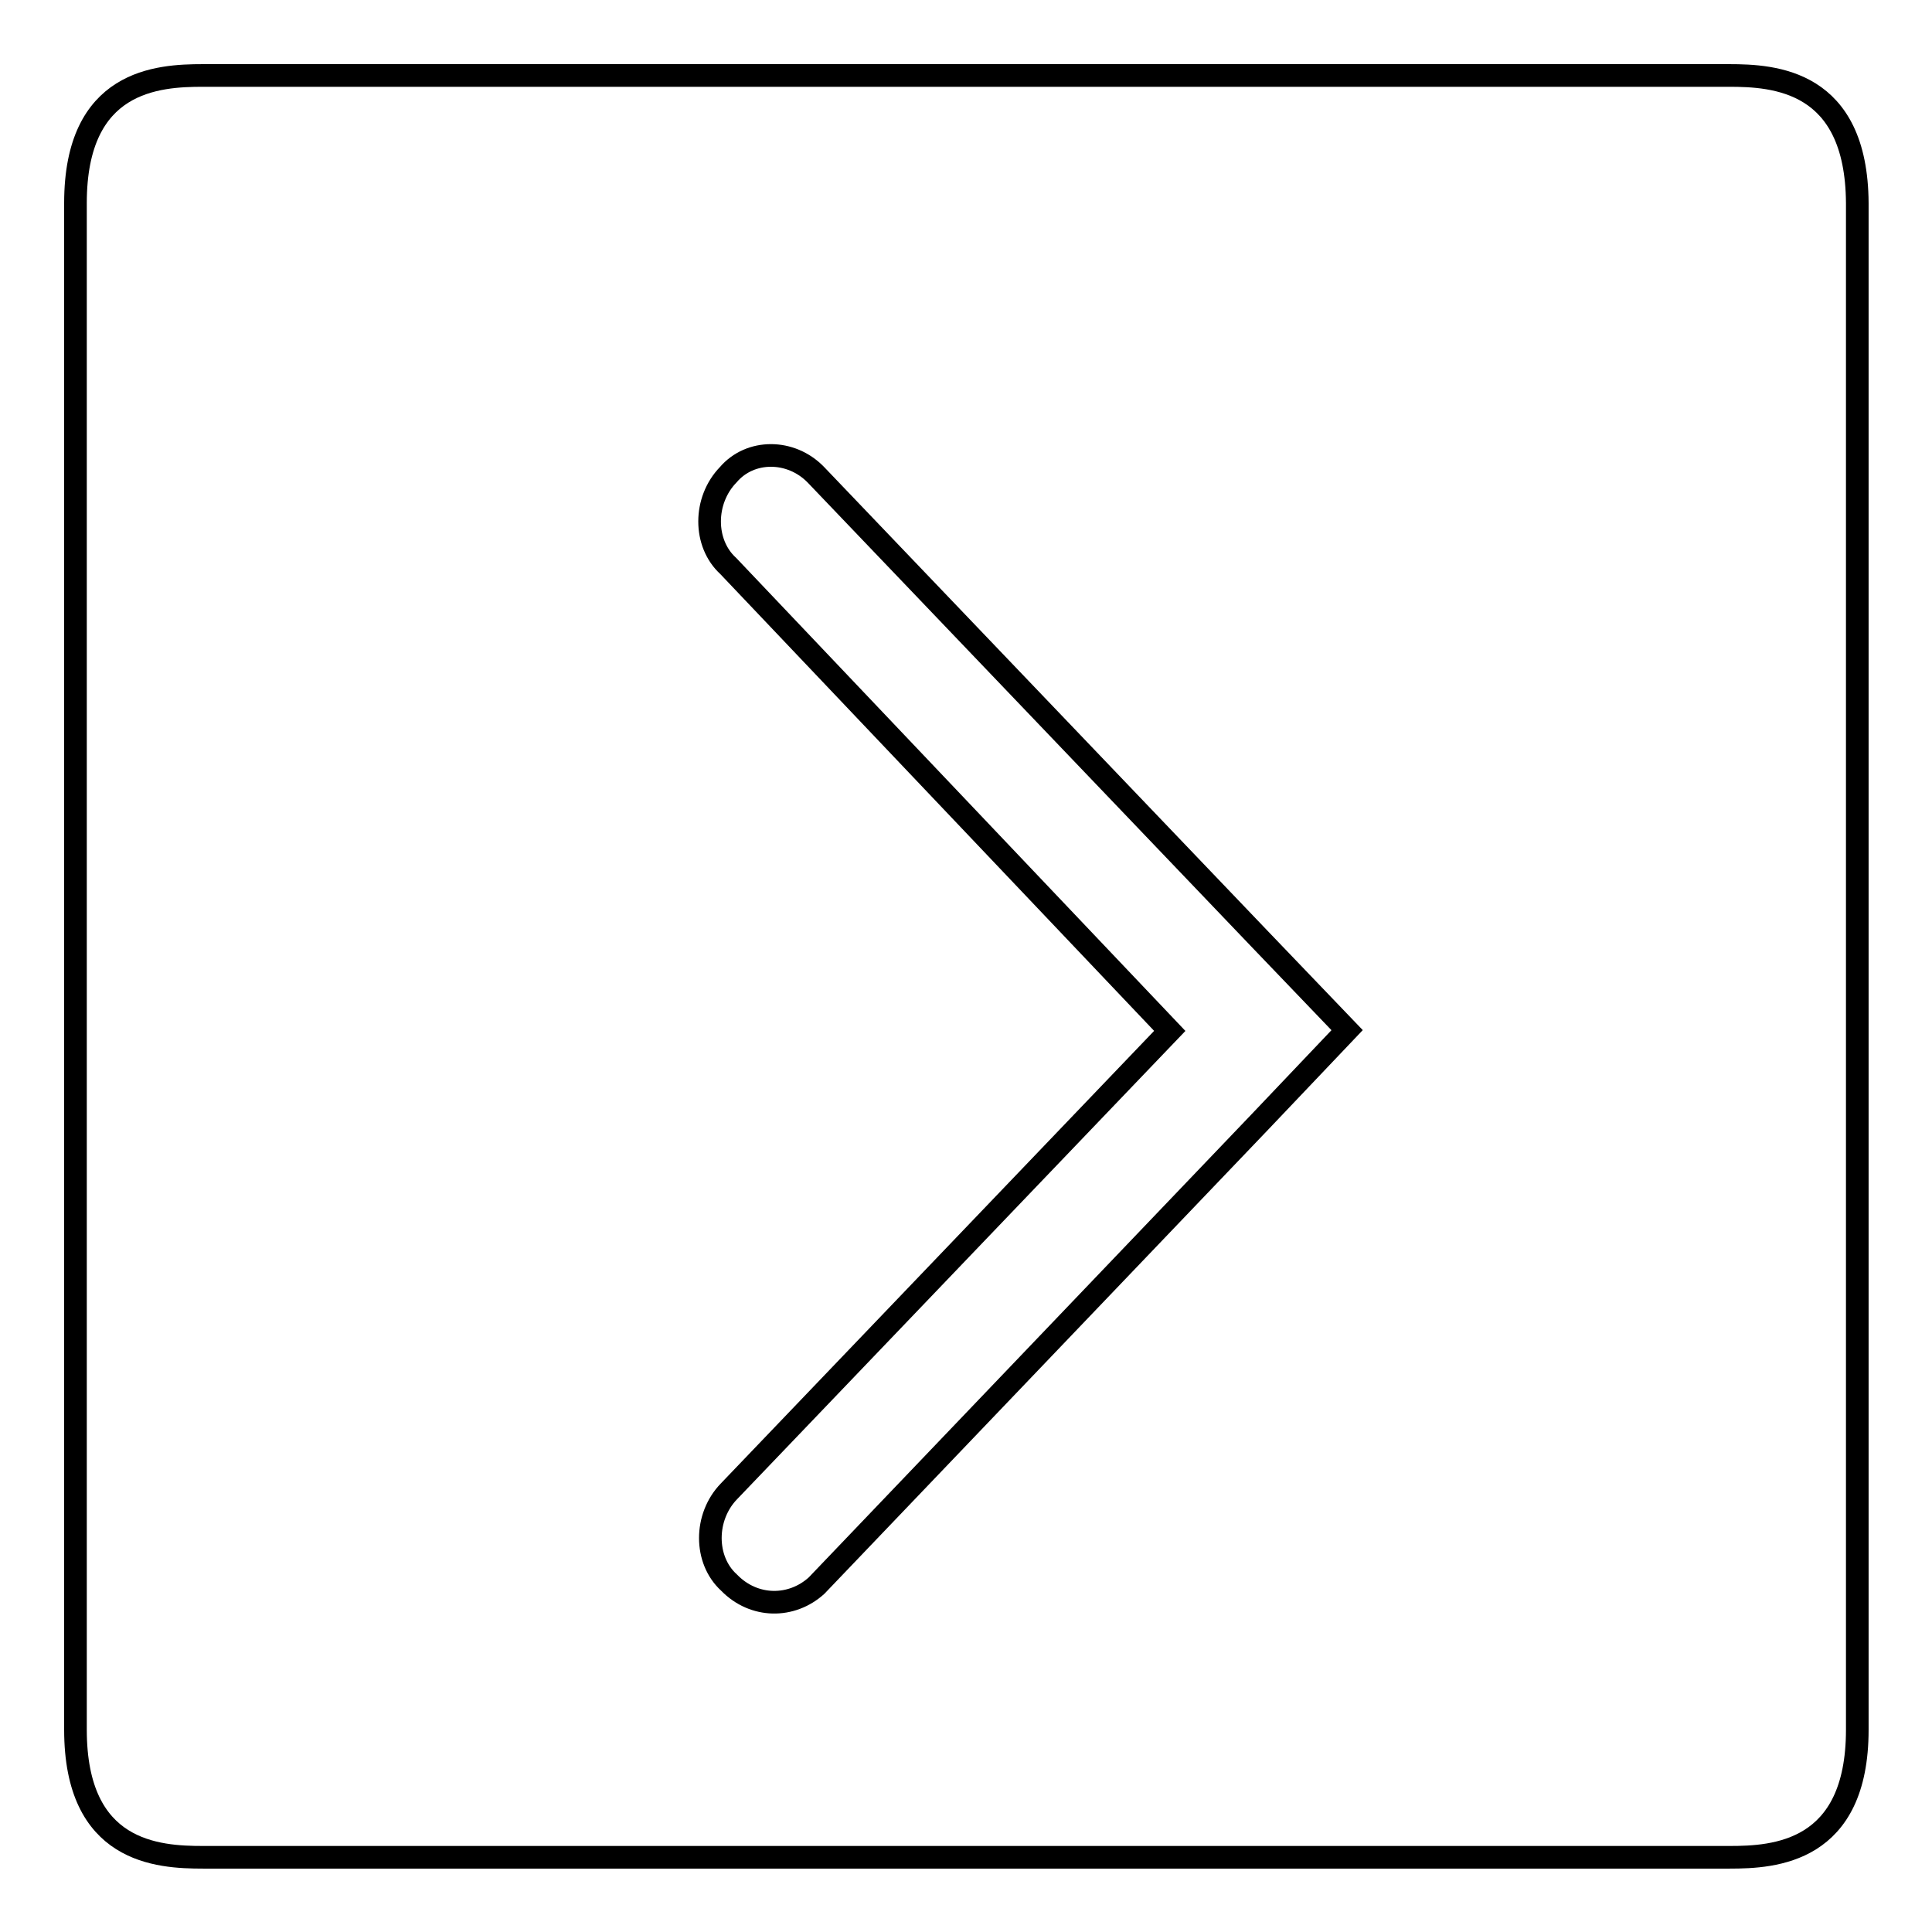
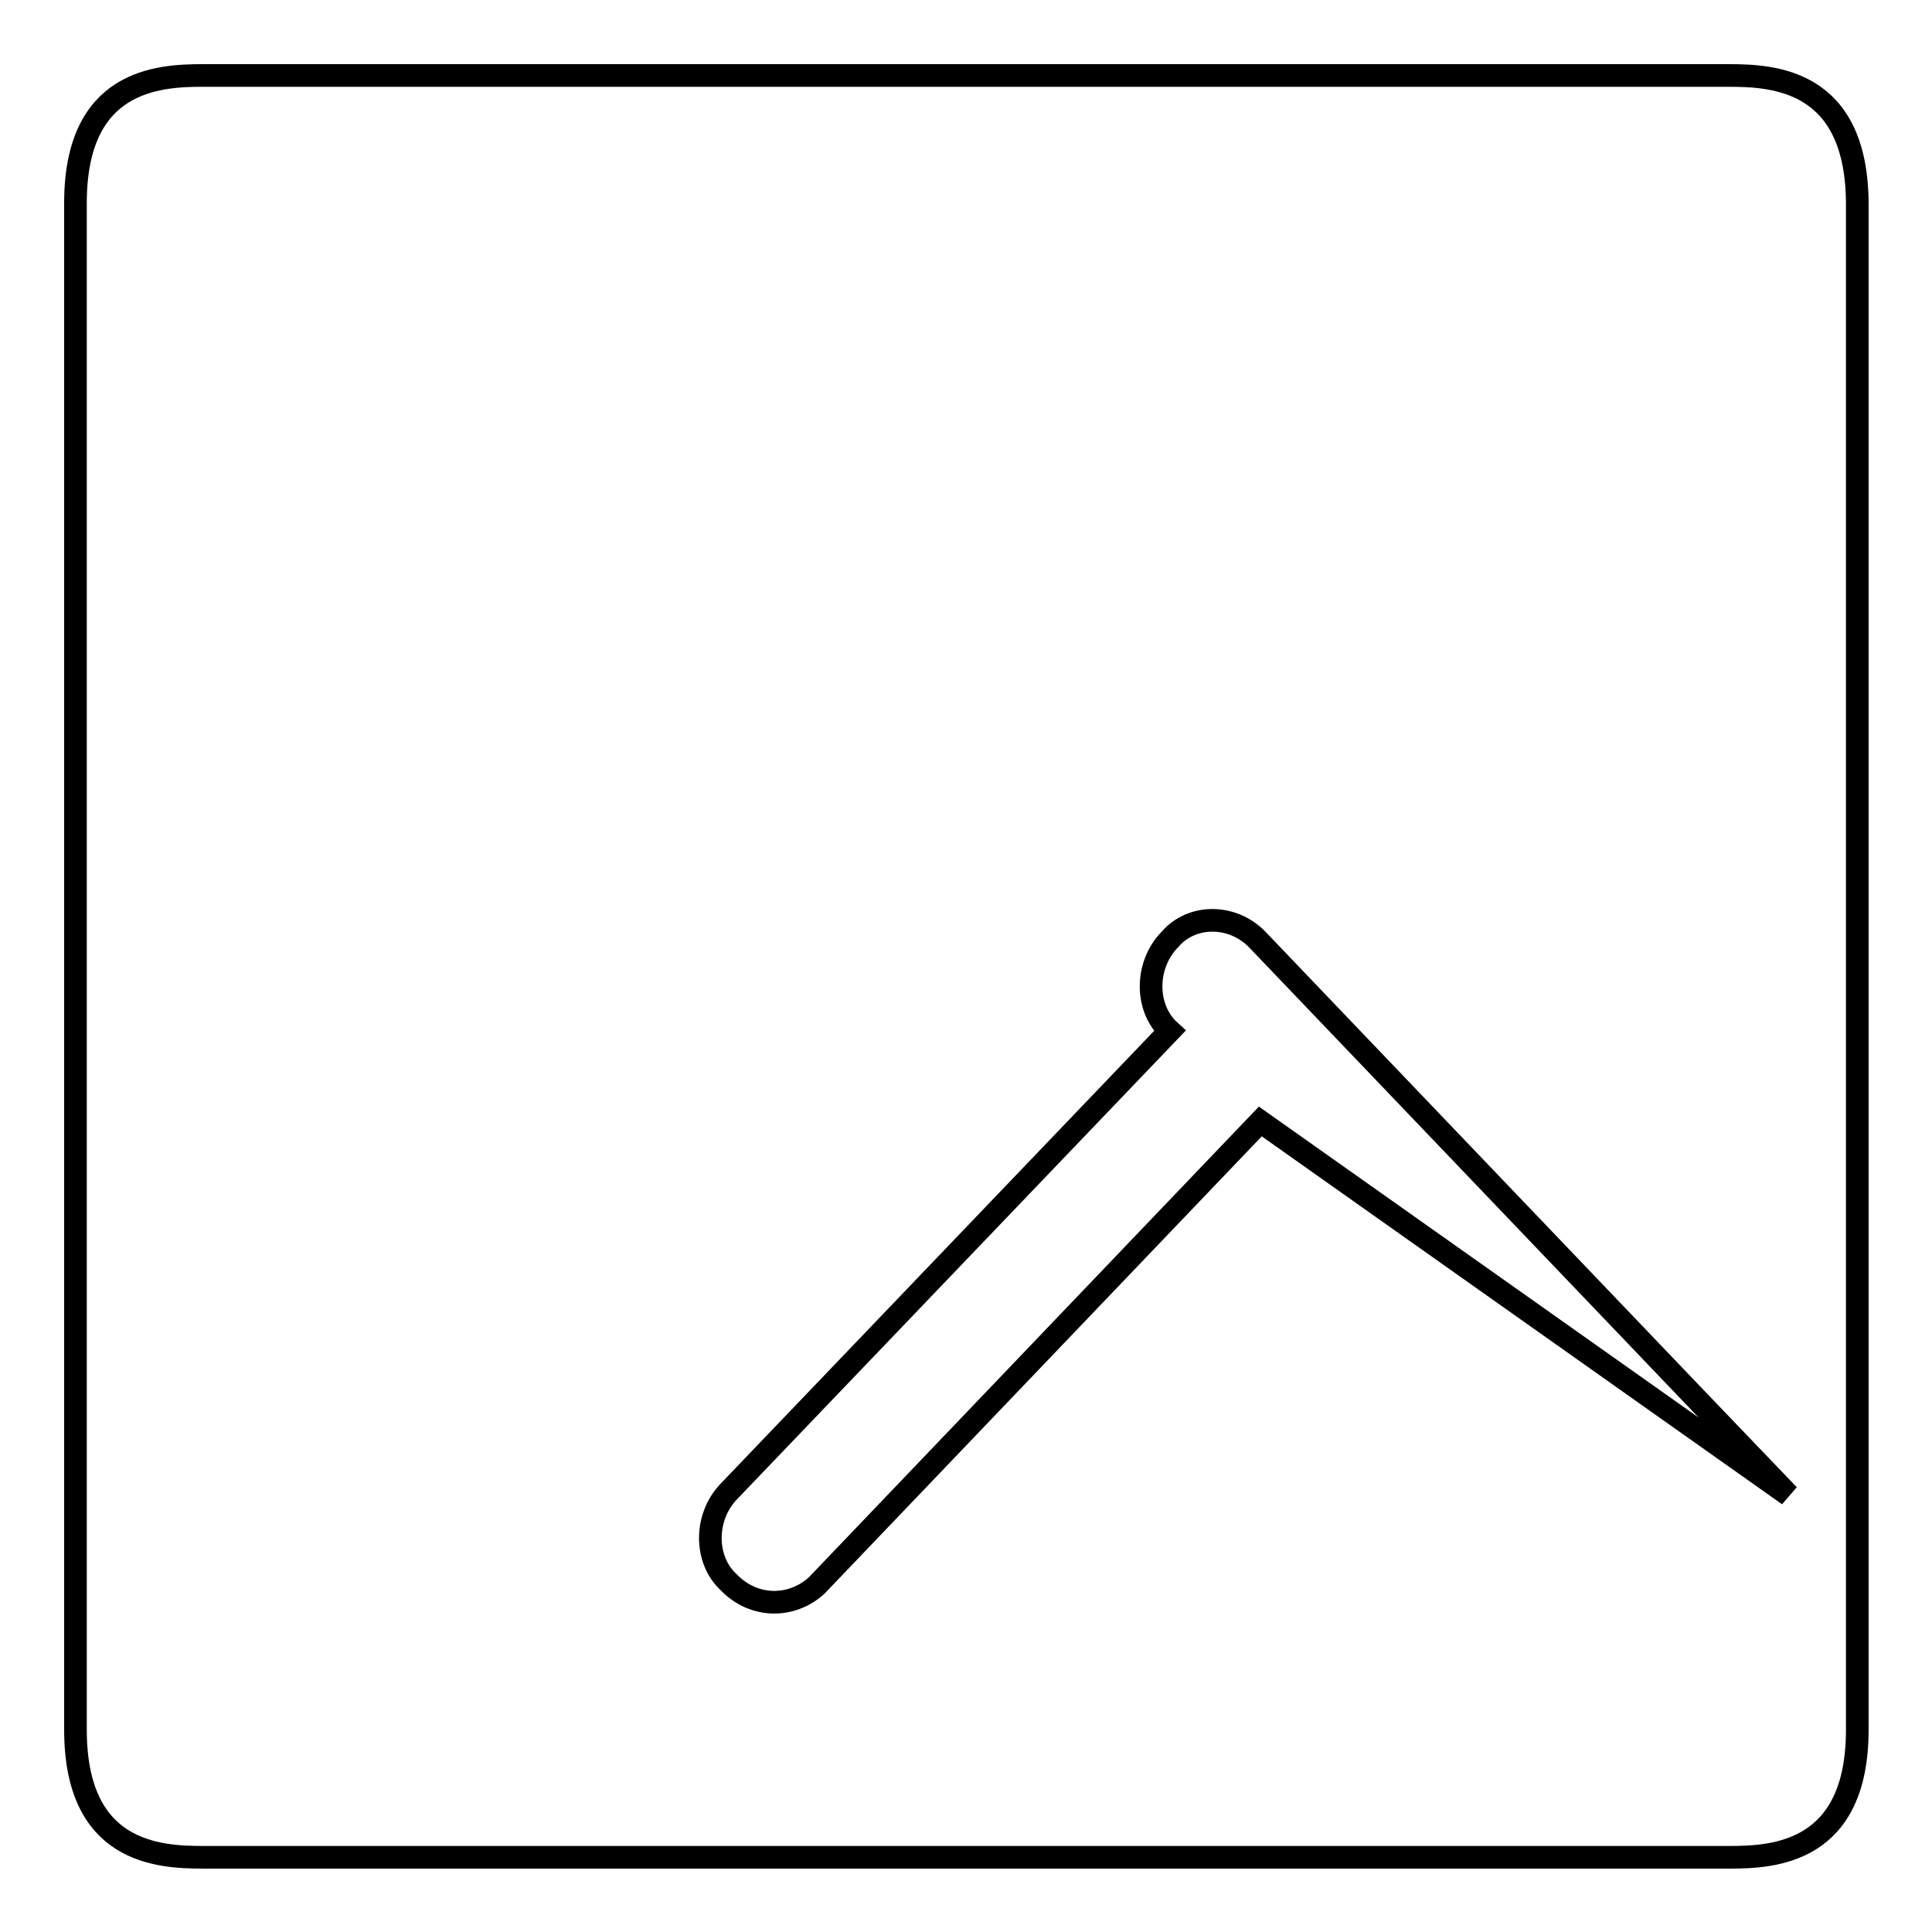
<svg xmlns="http://www.w3.org/2000/svg" version="1.1" x="0px" y="0px" viewBox="0 0 256 256" enable-background="new 0 0 256 256" xml:space="preserve">
  <g>
    <g>
-       <path stroke-width="3" fill-opacity="0" stroke="#000000" d="M229.1,10H26.9C20.9,10,10,10.6,10,26.9v202.3c0,16.3,10.9,16.9,16.9,16.9h202.3c5.9,0,16.9-0.6,16.9-16.9V26.9C246,10.6,235.1,10,229.1,10z M167,148.6l-58.8,61.5c-3.3,3-8.3,3-11.6-0.4c-3.3-3-3.3-8.7,0-12.1l58.4-61L96.5,75c-3.3-3-3.3-8.7,0-12.1c2.9-3.4,8.3-3.4,11.6,0l58.8,61.5l11.6,12.1L167,148.6z" />
+       <path stroke-width="3" fill-opacity="0" stroke="#000000" d="M229.1,10H26.9C20.9,10,10,10.6,10,26.9v202.3c0,16.3,10.9,16.9,16.9,16.9h202.3c5.9,0,16.9-0.6,16.9-16.9V26.9C246,10.6,235.1,10,229.1,10z M167,148.6l-58.8,61.5c-3.3,3-8.3,3-11.6-0.4c-3.3-3-3.3-8.7,0-12.1l58.4-61c-3.3-3-3.3-8.7,0-12.1c2.9-3.4,8.3-3.4,11.6,0l58.8,61.5l11.6,12.1L167,148.6z" />
    </g>
  </g>
</svg>